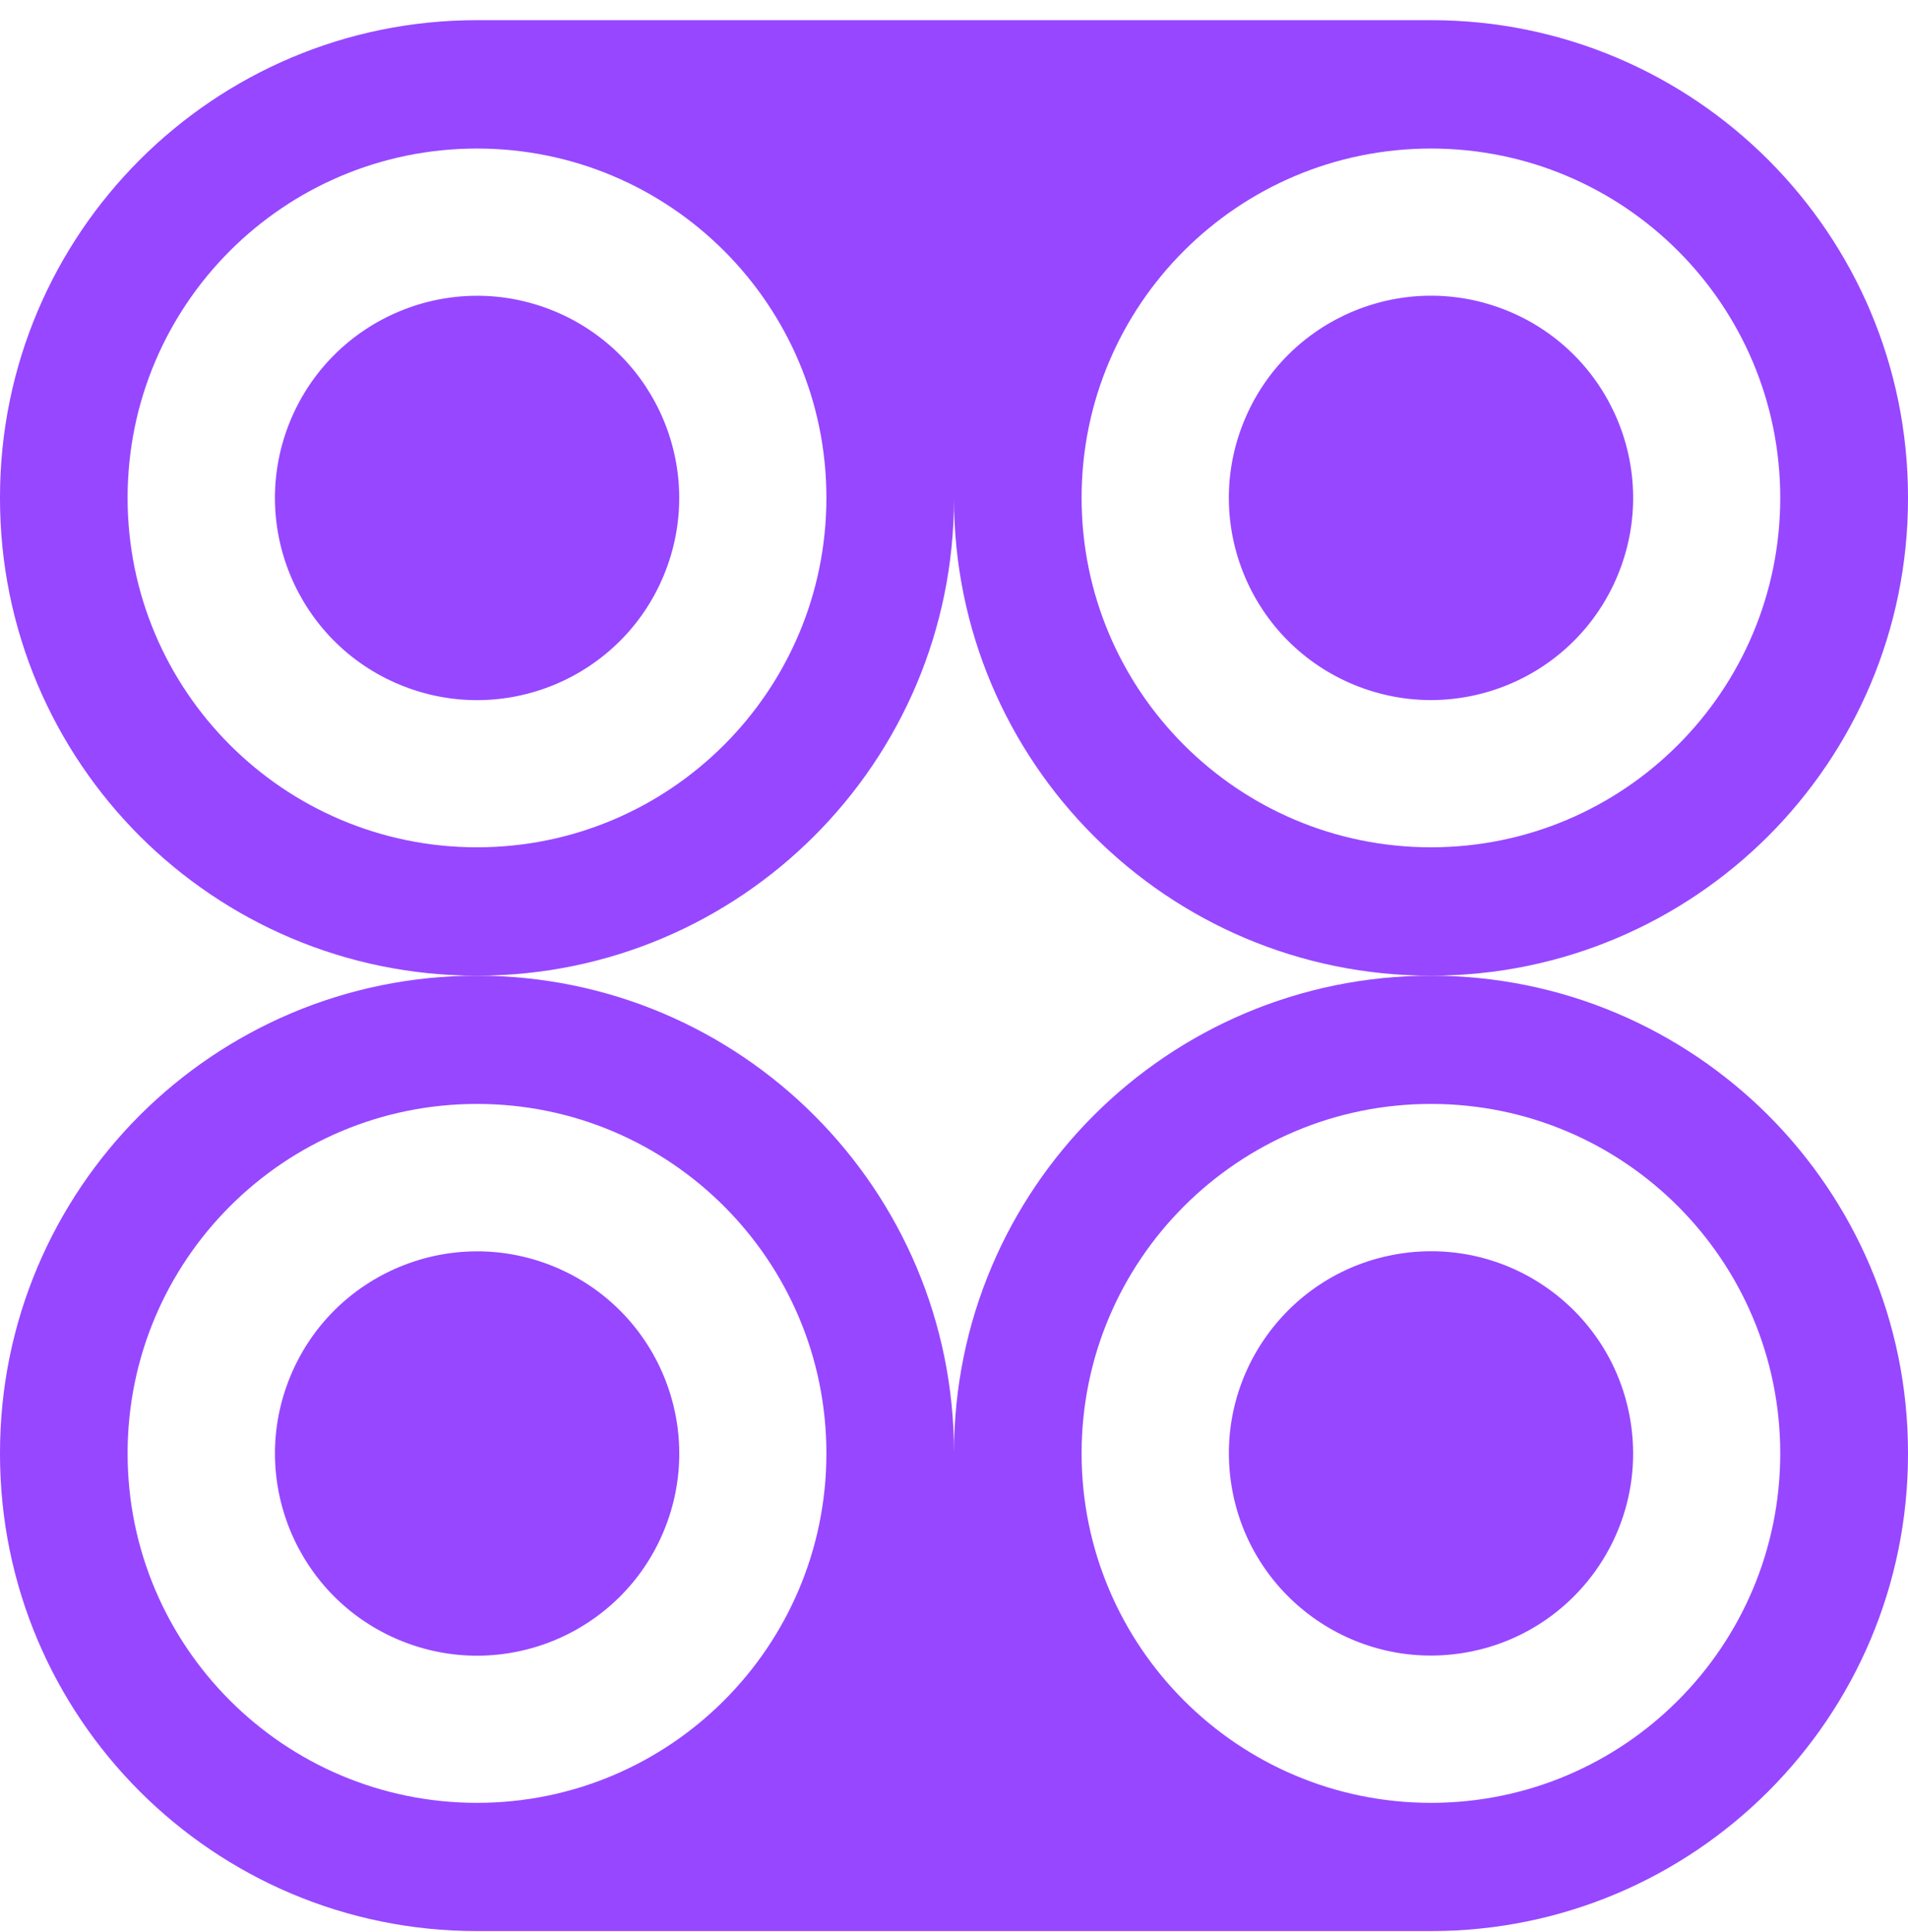
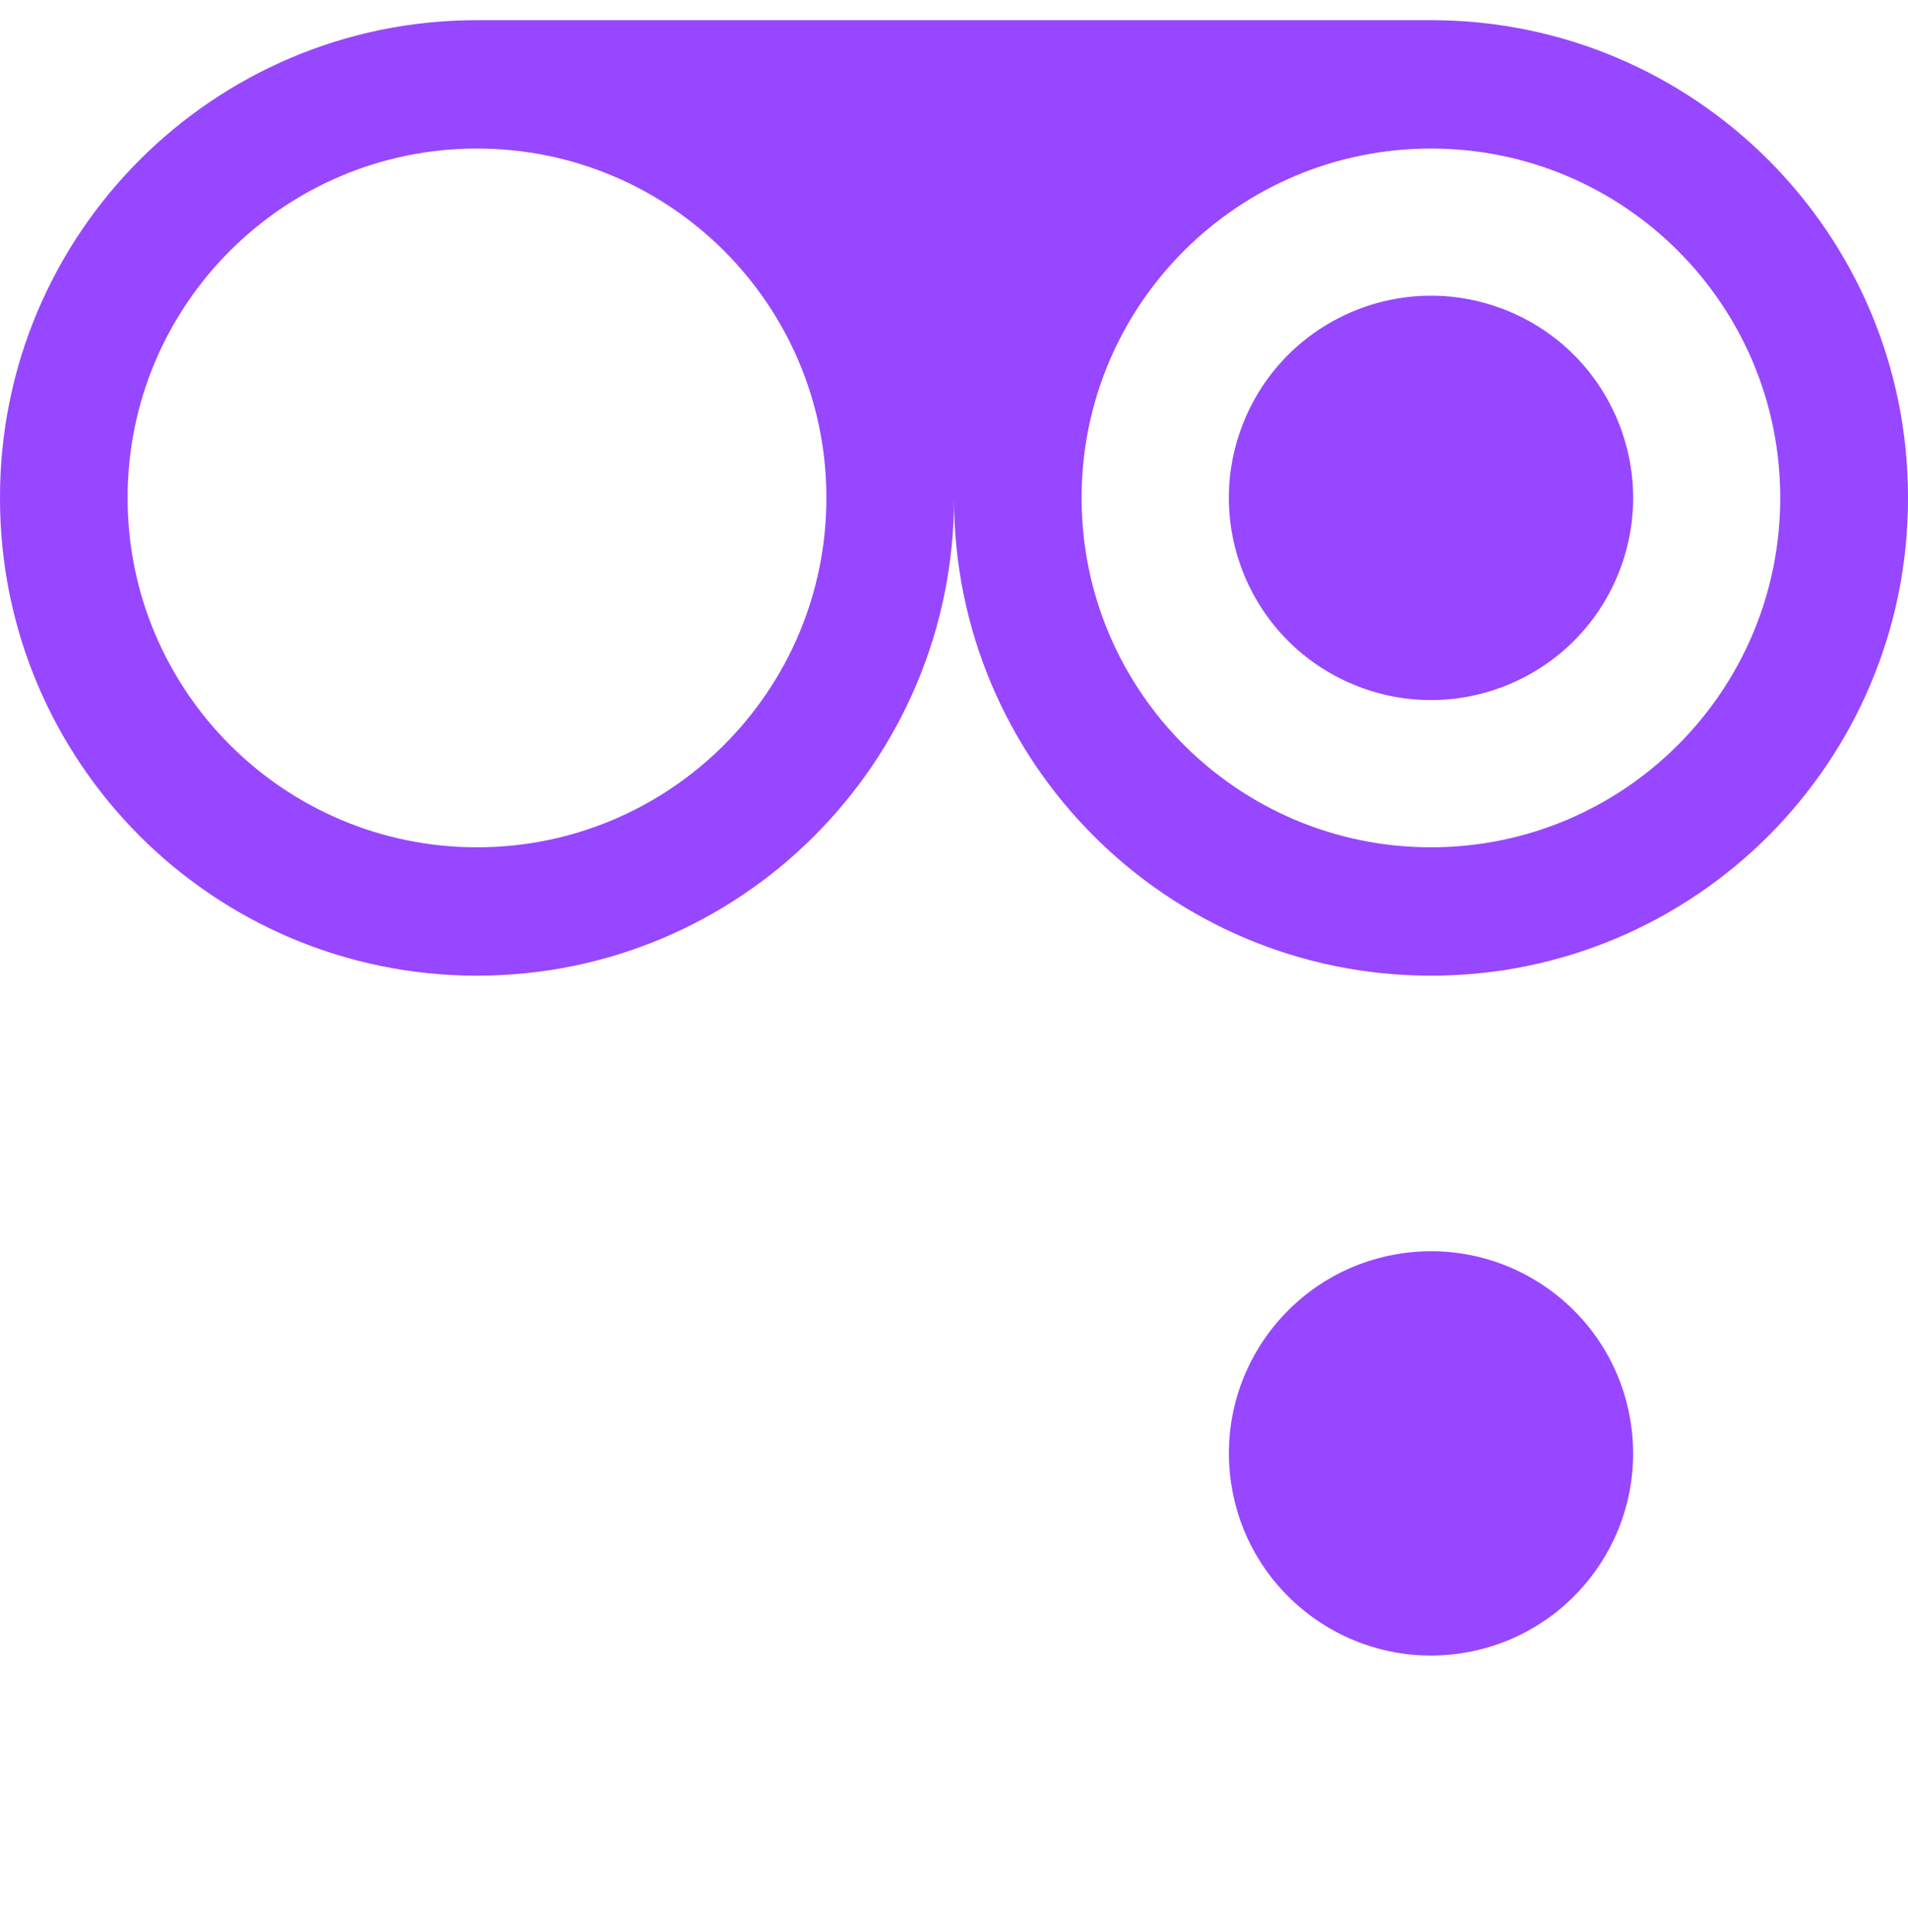
<svg xmlns="http://www.w3.org/2000/svg" width="80" height="81" viewBox="0 0 80 81" fill="none">
  <path d="M67.84 24.088C69.616 19.758 67.545 14.808 63.216 13.032C58.886 11.256 53.936 13.326 52.16 17.656C50.384 21.986 52.454 26.936 56.784 28.712C61.114 30.488 66.064 28.418 67.84 24.088Z" fill="#9747FF" />
  <path d="M80 20.902V20.845C80 9.798 71.046 0.845 60 0.845H40H20C8.954 0.845 0 9.798 0 20.845V20.902C0 26.425 2.24 31.424 5.856 35.046C9.478 38.662 14.477 40.902 20 40.902C31.046 40.902 40 31.949 40 20.902C40 31.949 48.954 40.902 60 40.902C65.523 40.902 70.522 38.662 74.144 35.046C77.76 31.424 80 26.425 80 20.902ZM20 35.52C11.91 35.52 5.35 28.96 5.35 20.87C5.35 12.781 11.91 6.227 20 6.227C28.09 6.227 34.65 12.781 34.65 20.87C34.65 28.96 28.09 35.52 20 35.52ZM60 35.52C51.91 35.52 45.35 28.96 45.35 20.87C45.35 12.781 51.91 6.227 60 6.227C68.09 6.227 74.643 12.781 74.643 20.87C74.643 28.96 68.09 35.52 60 35.52Z" fill="#9747FF" />
  <path d="M61.352 69.294C65.972 68.547 69.112 64.197 68.365 59.577C67.619 54.957 63.269 51.817 58.649 52.563C54.029 53.31 50.889 57.66 51.635 62.28C52.381 66.9 56.732 70.04 61.352 69.294Z" fill="#9747FF" />
-   <path d="M40 60.902C40 49.856 31.046 40.902 20 40.902C14.477 40.902 9.478 43.142 5.856 46.758C2.24 50.381 0 55.379 0 60.902V60.954C0 72 8.954 80.954 20 80.954H40H60C71.046 80.954 80 72 80 60.954V60.902C80 55.379 77.76 50.381 74.144 46.758C70.522 43.142 65.523 40.902 60 40.902C48.954 40.902 40 49.856 40 60.902ZM20 75.578C11.91 75.578 5.35 69.017 5.35 60.928C5.35 52.838 11.91 46.278 20 46.278C28.09 46.278 34.65 52.838 34.65 60.928C34.65 69.017 28.09 75.578 20 75.578ZM60 46.278C68.09 46.278 74.643 52.838 74.643 60.928C74.643 69.017 68.09 75.578 60 75.578C51.91 75.578 45.35 69.017 45.35 60.928C45.35 52.838 51.91 46.278 60 46.278Z" fill="#9747FF" />
-   <path d="M27.832 24.118C29.623 19.794 27.57 14.837 23.247 13.046C18.923 11.255 13.966 13.309 12.175 17.632C10.384 21.956 12.437 26.913 16.761 28.704C21.085 30.495 26.041 28.442 27.832 24.118Z" fill="#9747FF" />
-   <path d="M27.834 64.177C29.625 59.853 27.571 54.896 23.248 53.105C18.924 51.314 13.967 53.367 12.176 57.691C10.385 62.014 12.438 66.971 16.762 68.762C21.086 70.553 26.043 68.5 27.834 64.177Z" fill="#9747FF" />
</svg>